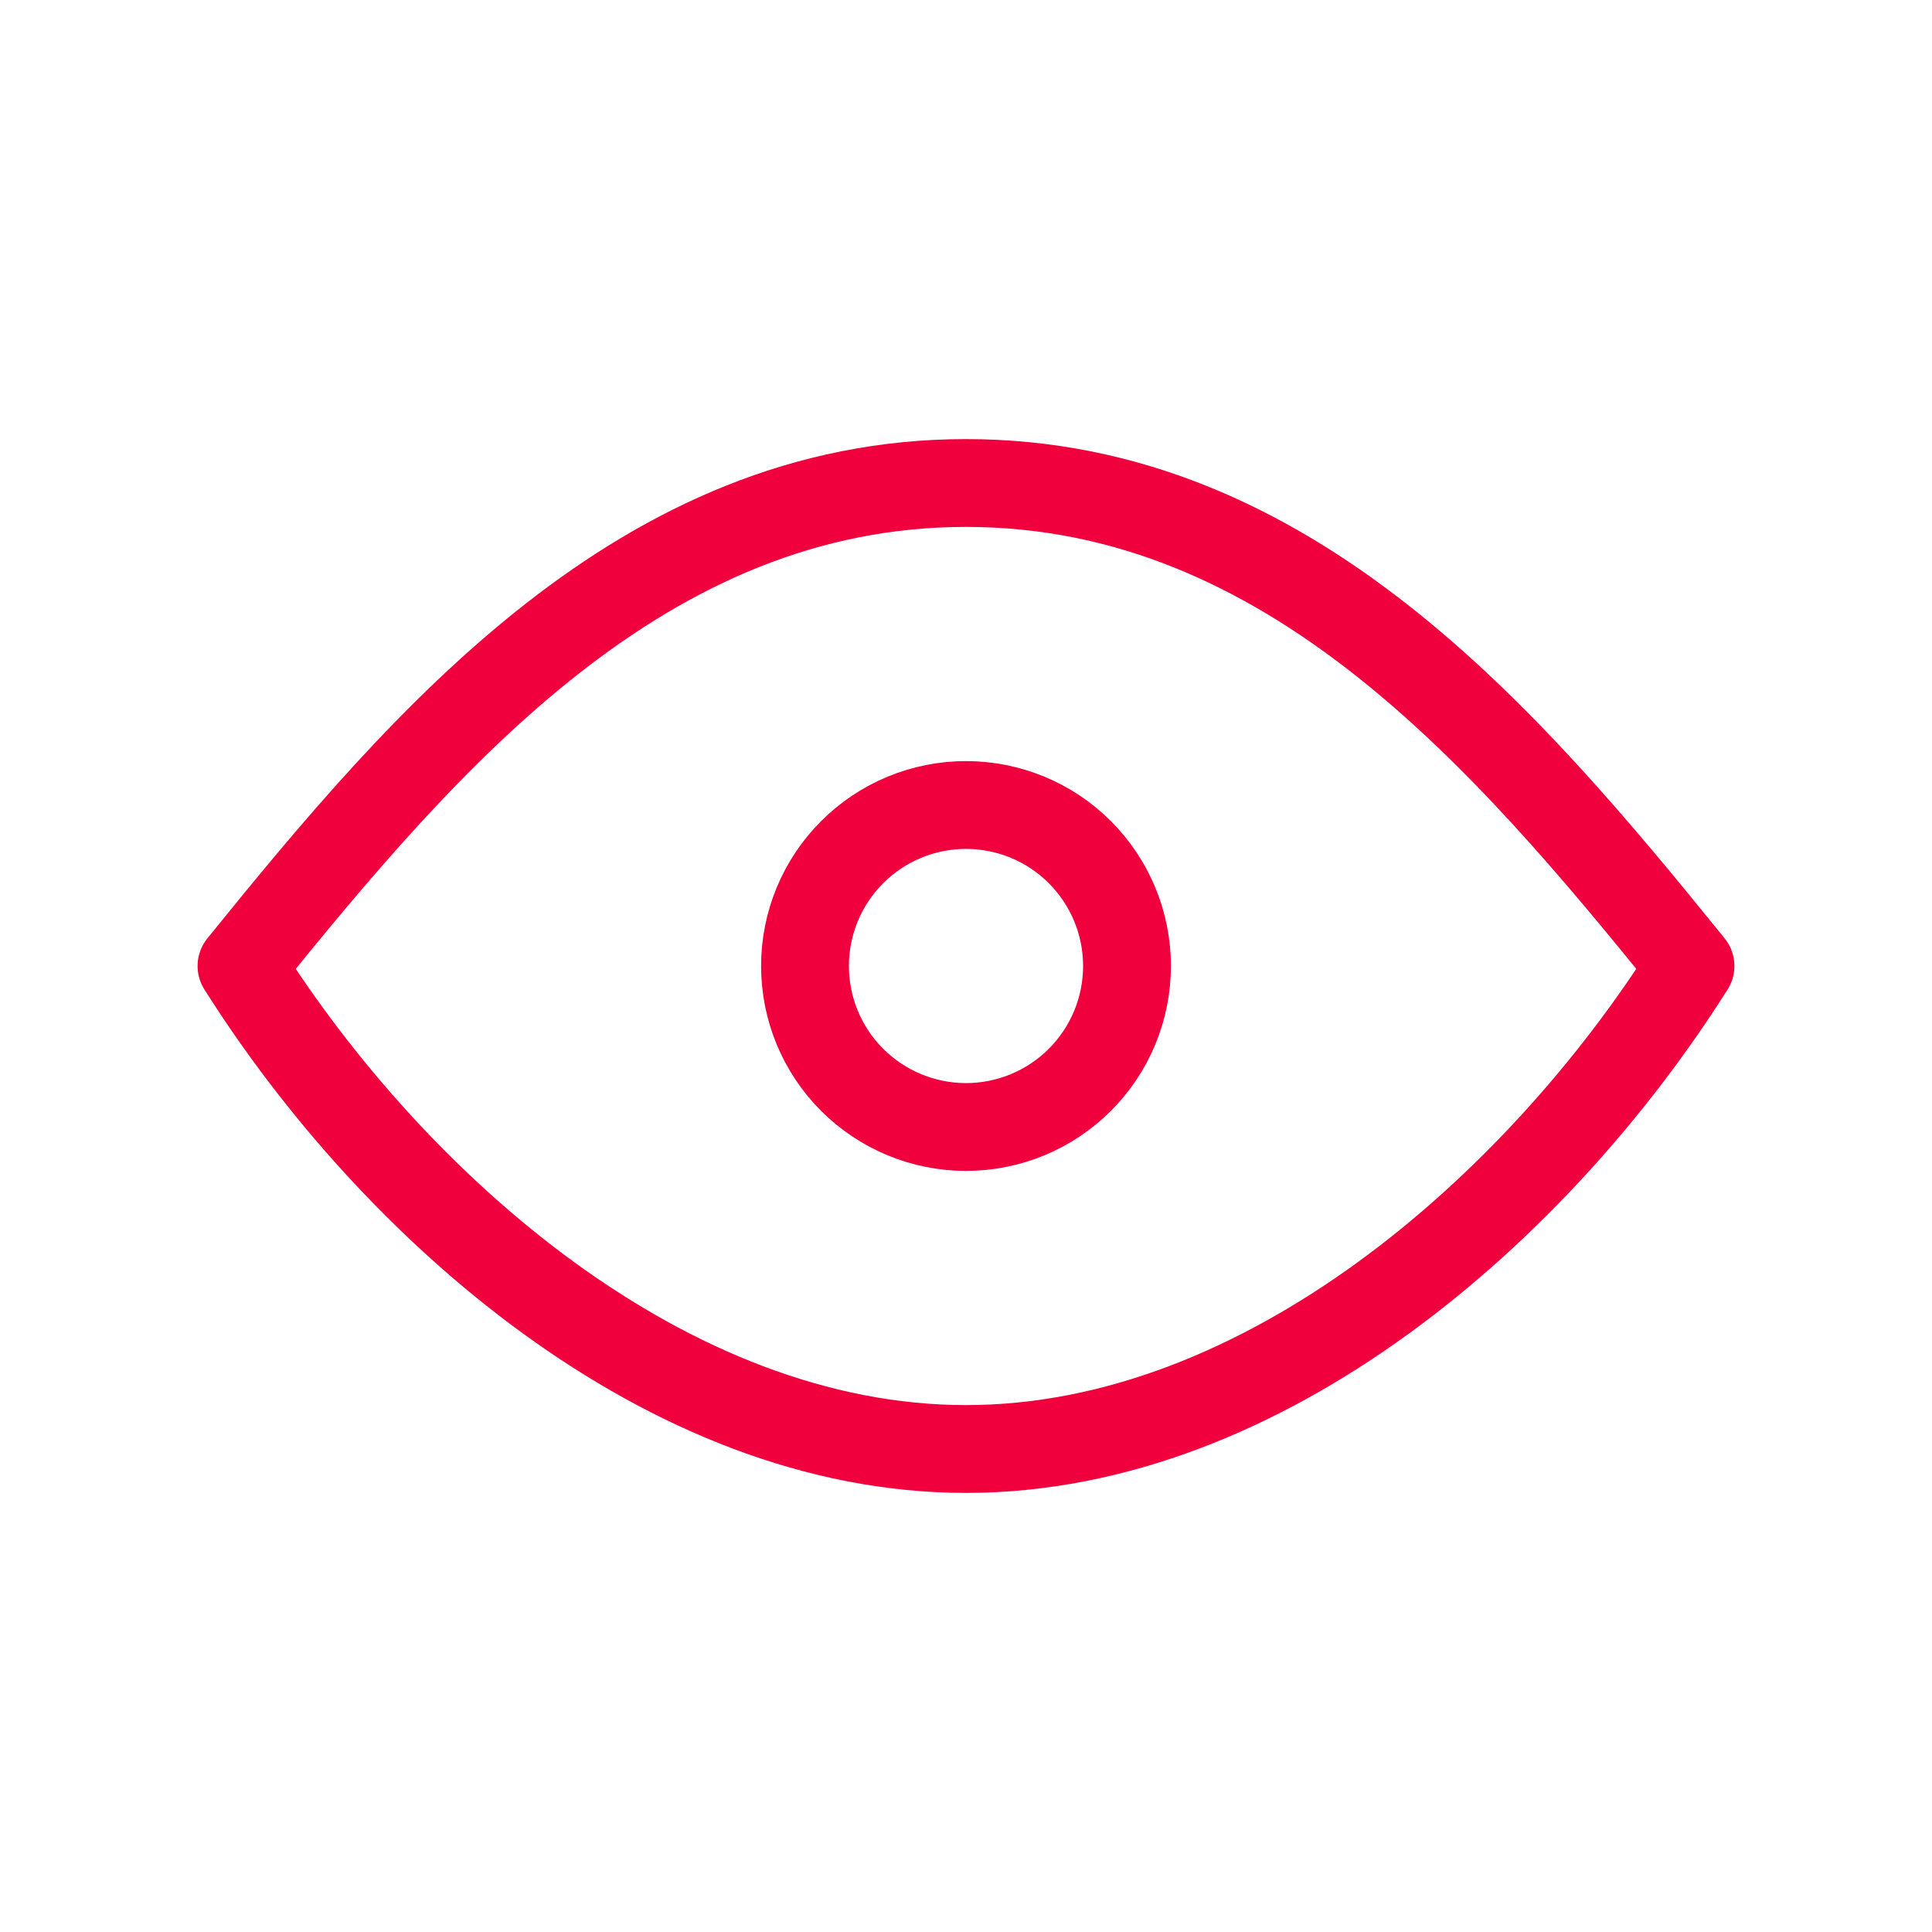
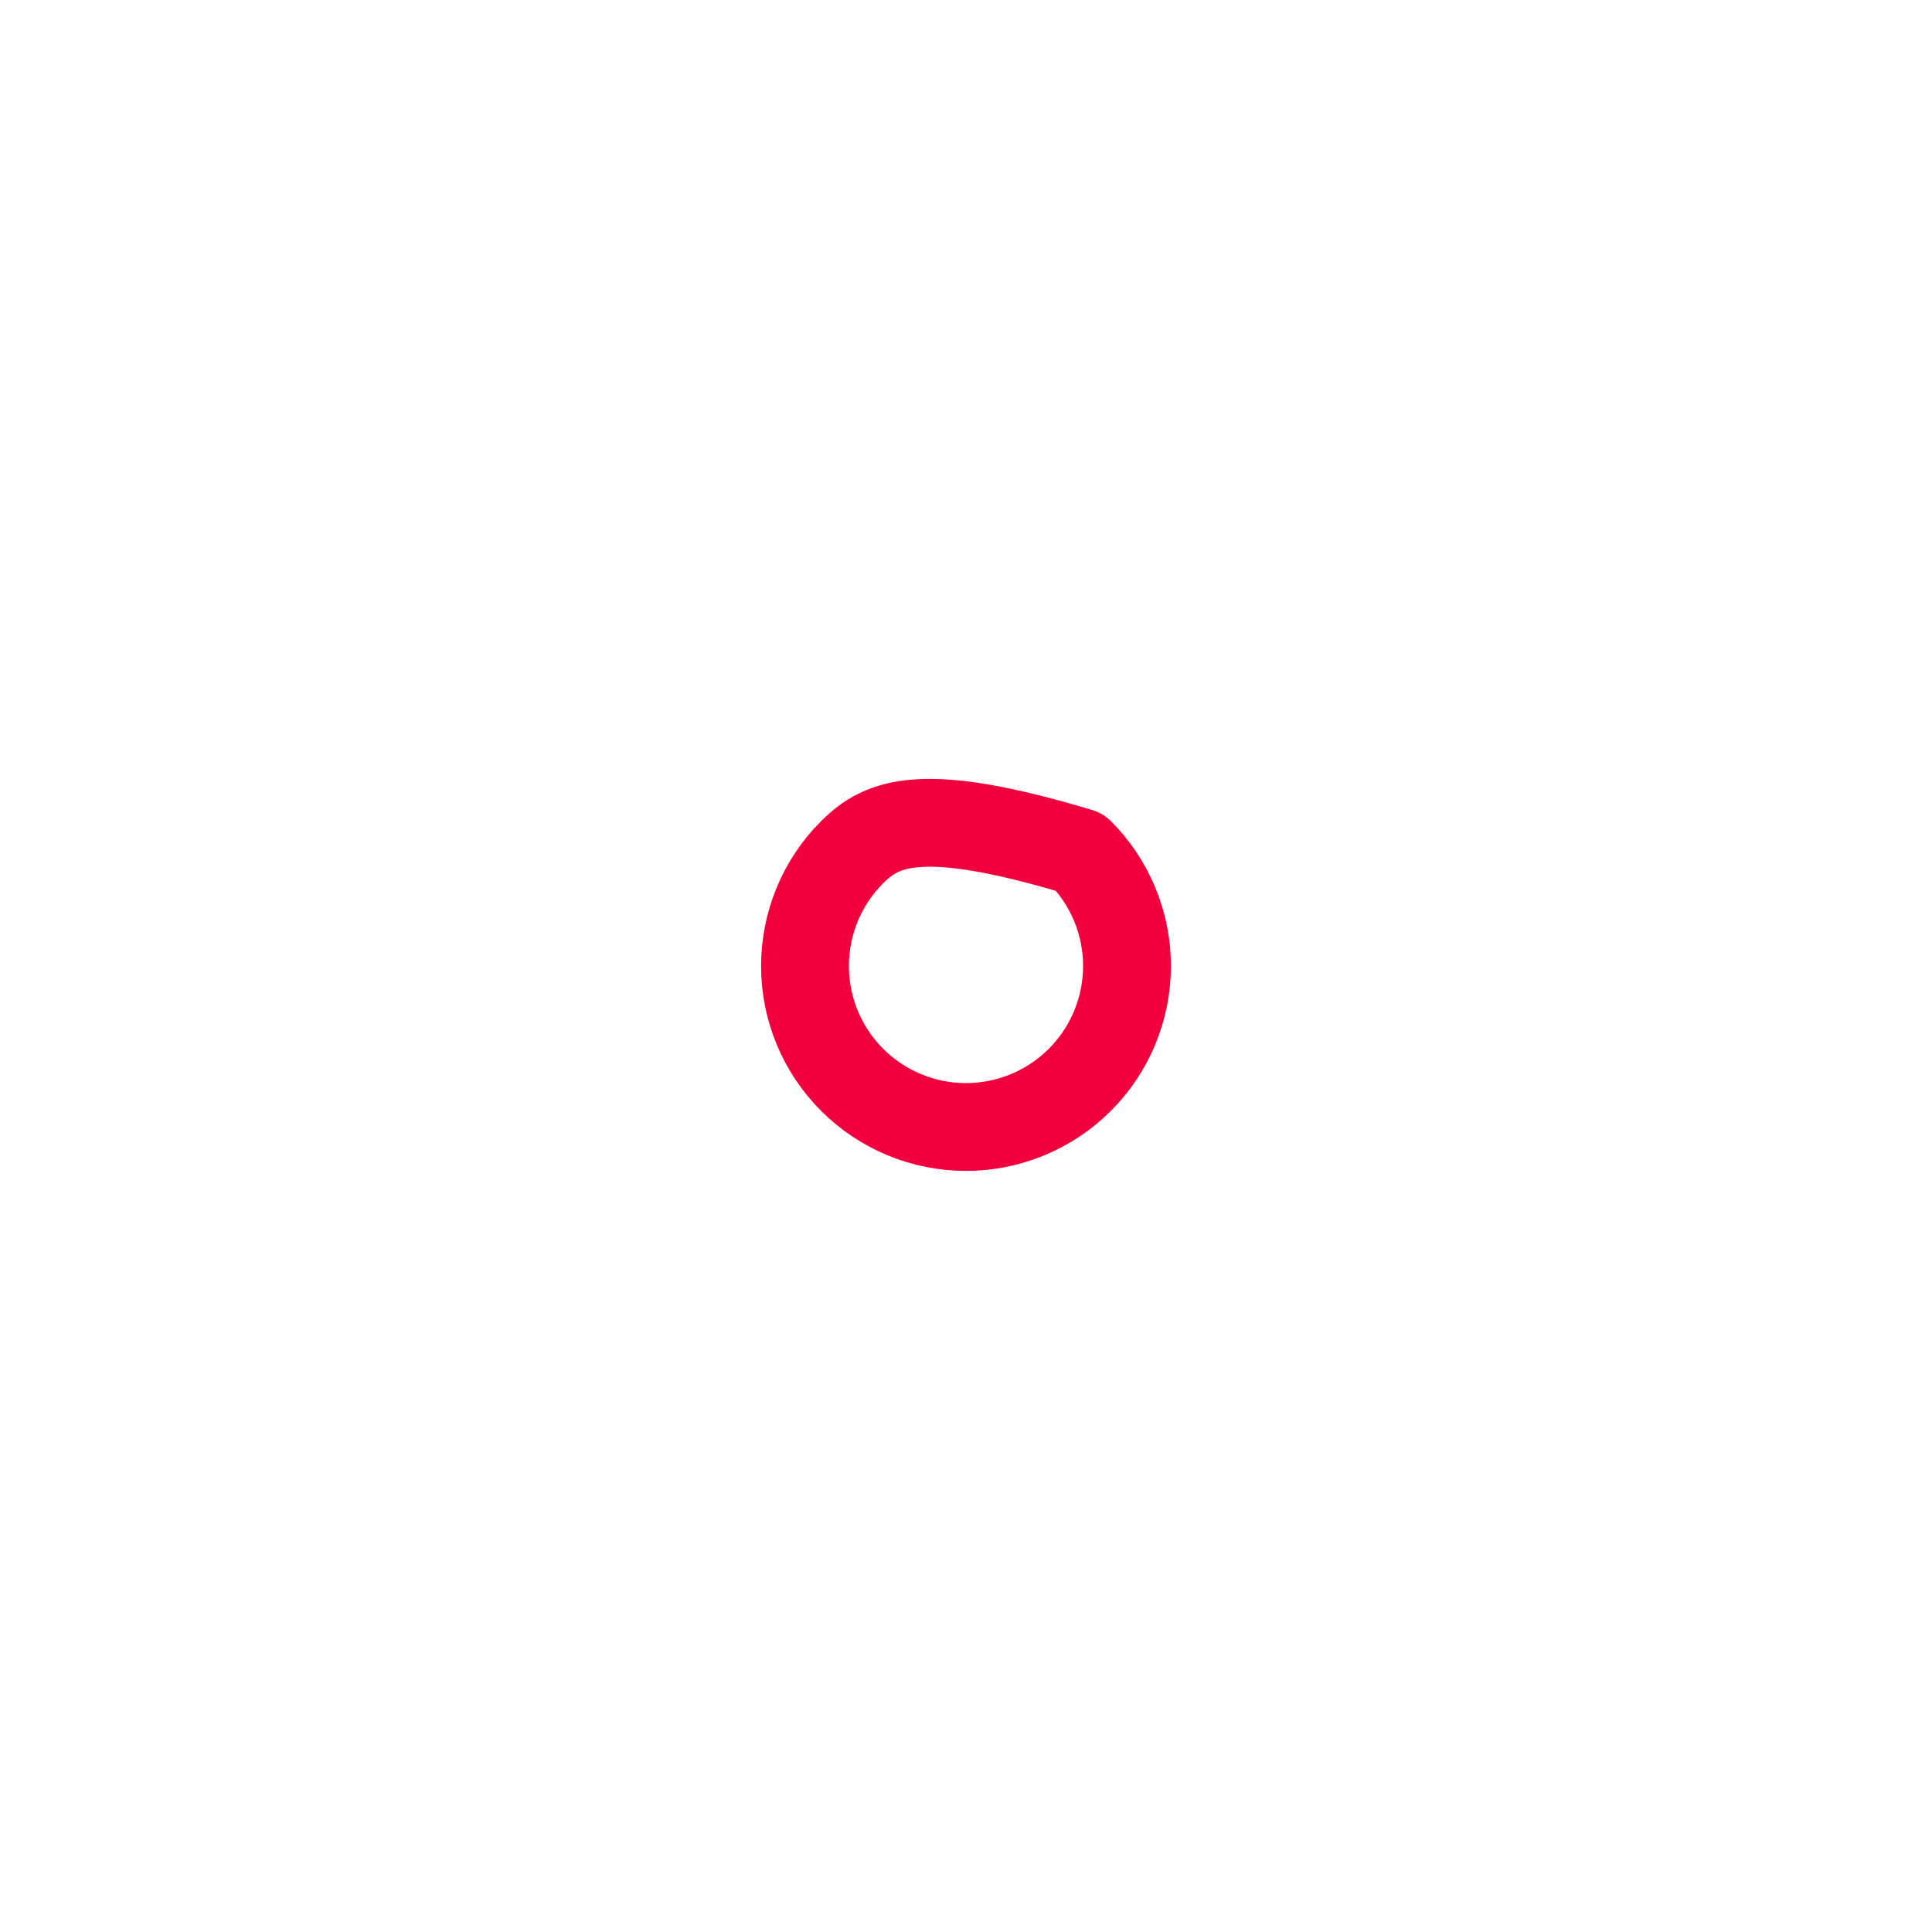
<svg xmlns="http://www.w3.org/2000/svg" width="66" height="66" viewBox="0 0 66 66" fill="none">
-   <path d="M33 38.5C34.459 38.5 35.858 37.92 36.889 36.889C37.92 35.858 38.5 34.459 38.5 33C38.5 31.541 37.92 30.142 36.889 29.111C35.858 28.079 34.459 27.5 33 27.5C31.541 27.5 30.142 28.079 29.111 29.111C28.079 30.142 27.5 31.541 27.5 33C27.5 34.459 28.079 35.858 29.111 36.889C30.142 37.92 31.541 38.5 33 38.5Z" stroke="#F0003C" stroke-width="3" stroke-linecap="round" stroke-linejoin="round" />
-   <path d="M57.75 33C52.555 41.225 43.224 49.5 33 49.5C22.776 49.5 13.445 41.225 8.25 33C14.572 25.184 21.978 16.5 33 16.5C44.022 16.5 51.428 25.184 57.75 33Z" stroke="#F0003C" stroke-width="3" stroke-linecap="round" stroke-linejoin="round" />
+   <path d="M33 38.5C34.459 38.5 35.858 37.92 36.889 36.889C37.92 35.858 38.5 34.459 38.5 33C38.5 31.541 37.92 30.142 36.889 29.111C31.541 27.5 30.142 28.079 29.111 29.111C28.079 30.142 27.5 31.541 27.5 33C27.5 34.459 28.079 35.858 29.111 36.889C30.142 37.92 31.541 38.5 33 38.5Z" stroke="#F0003C" stroke-width="3" stroke-linecap="round" stroke-linejoin="round" />
</svg>